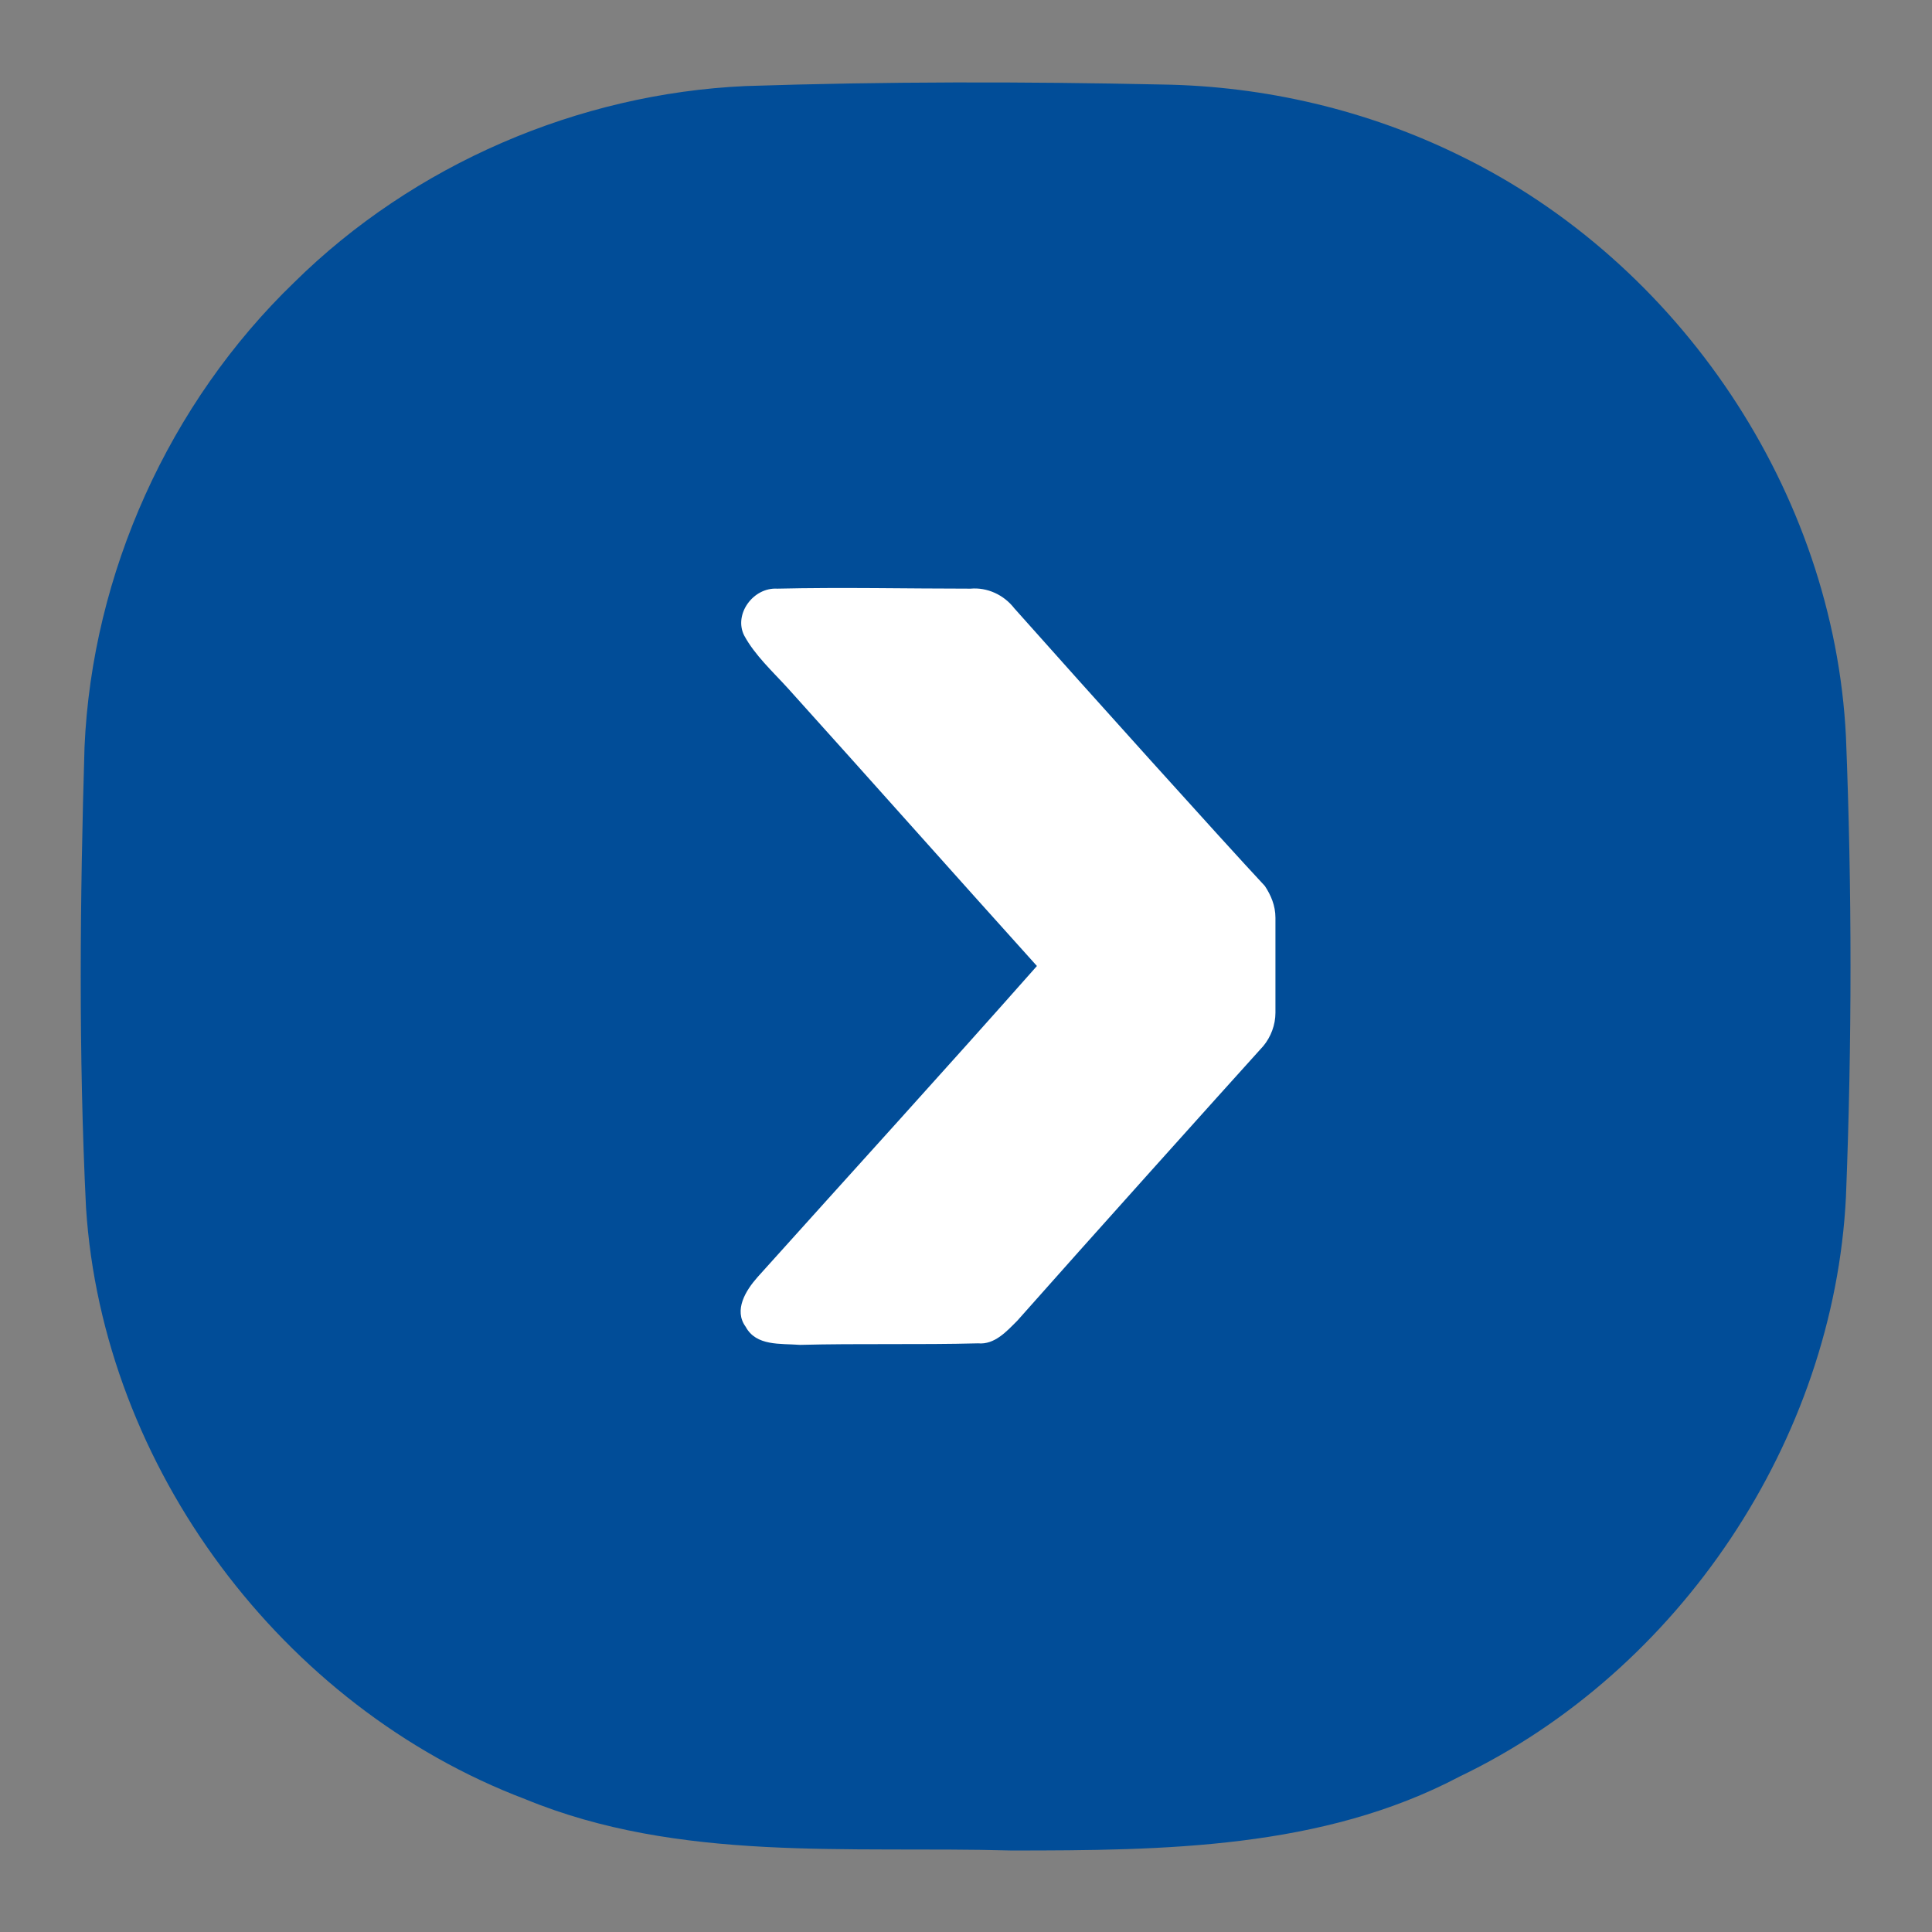
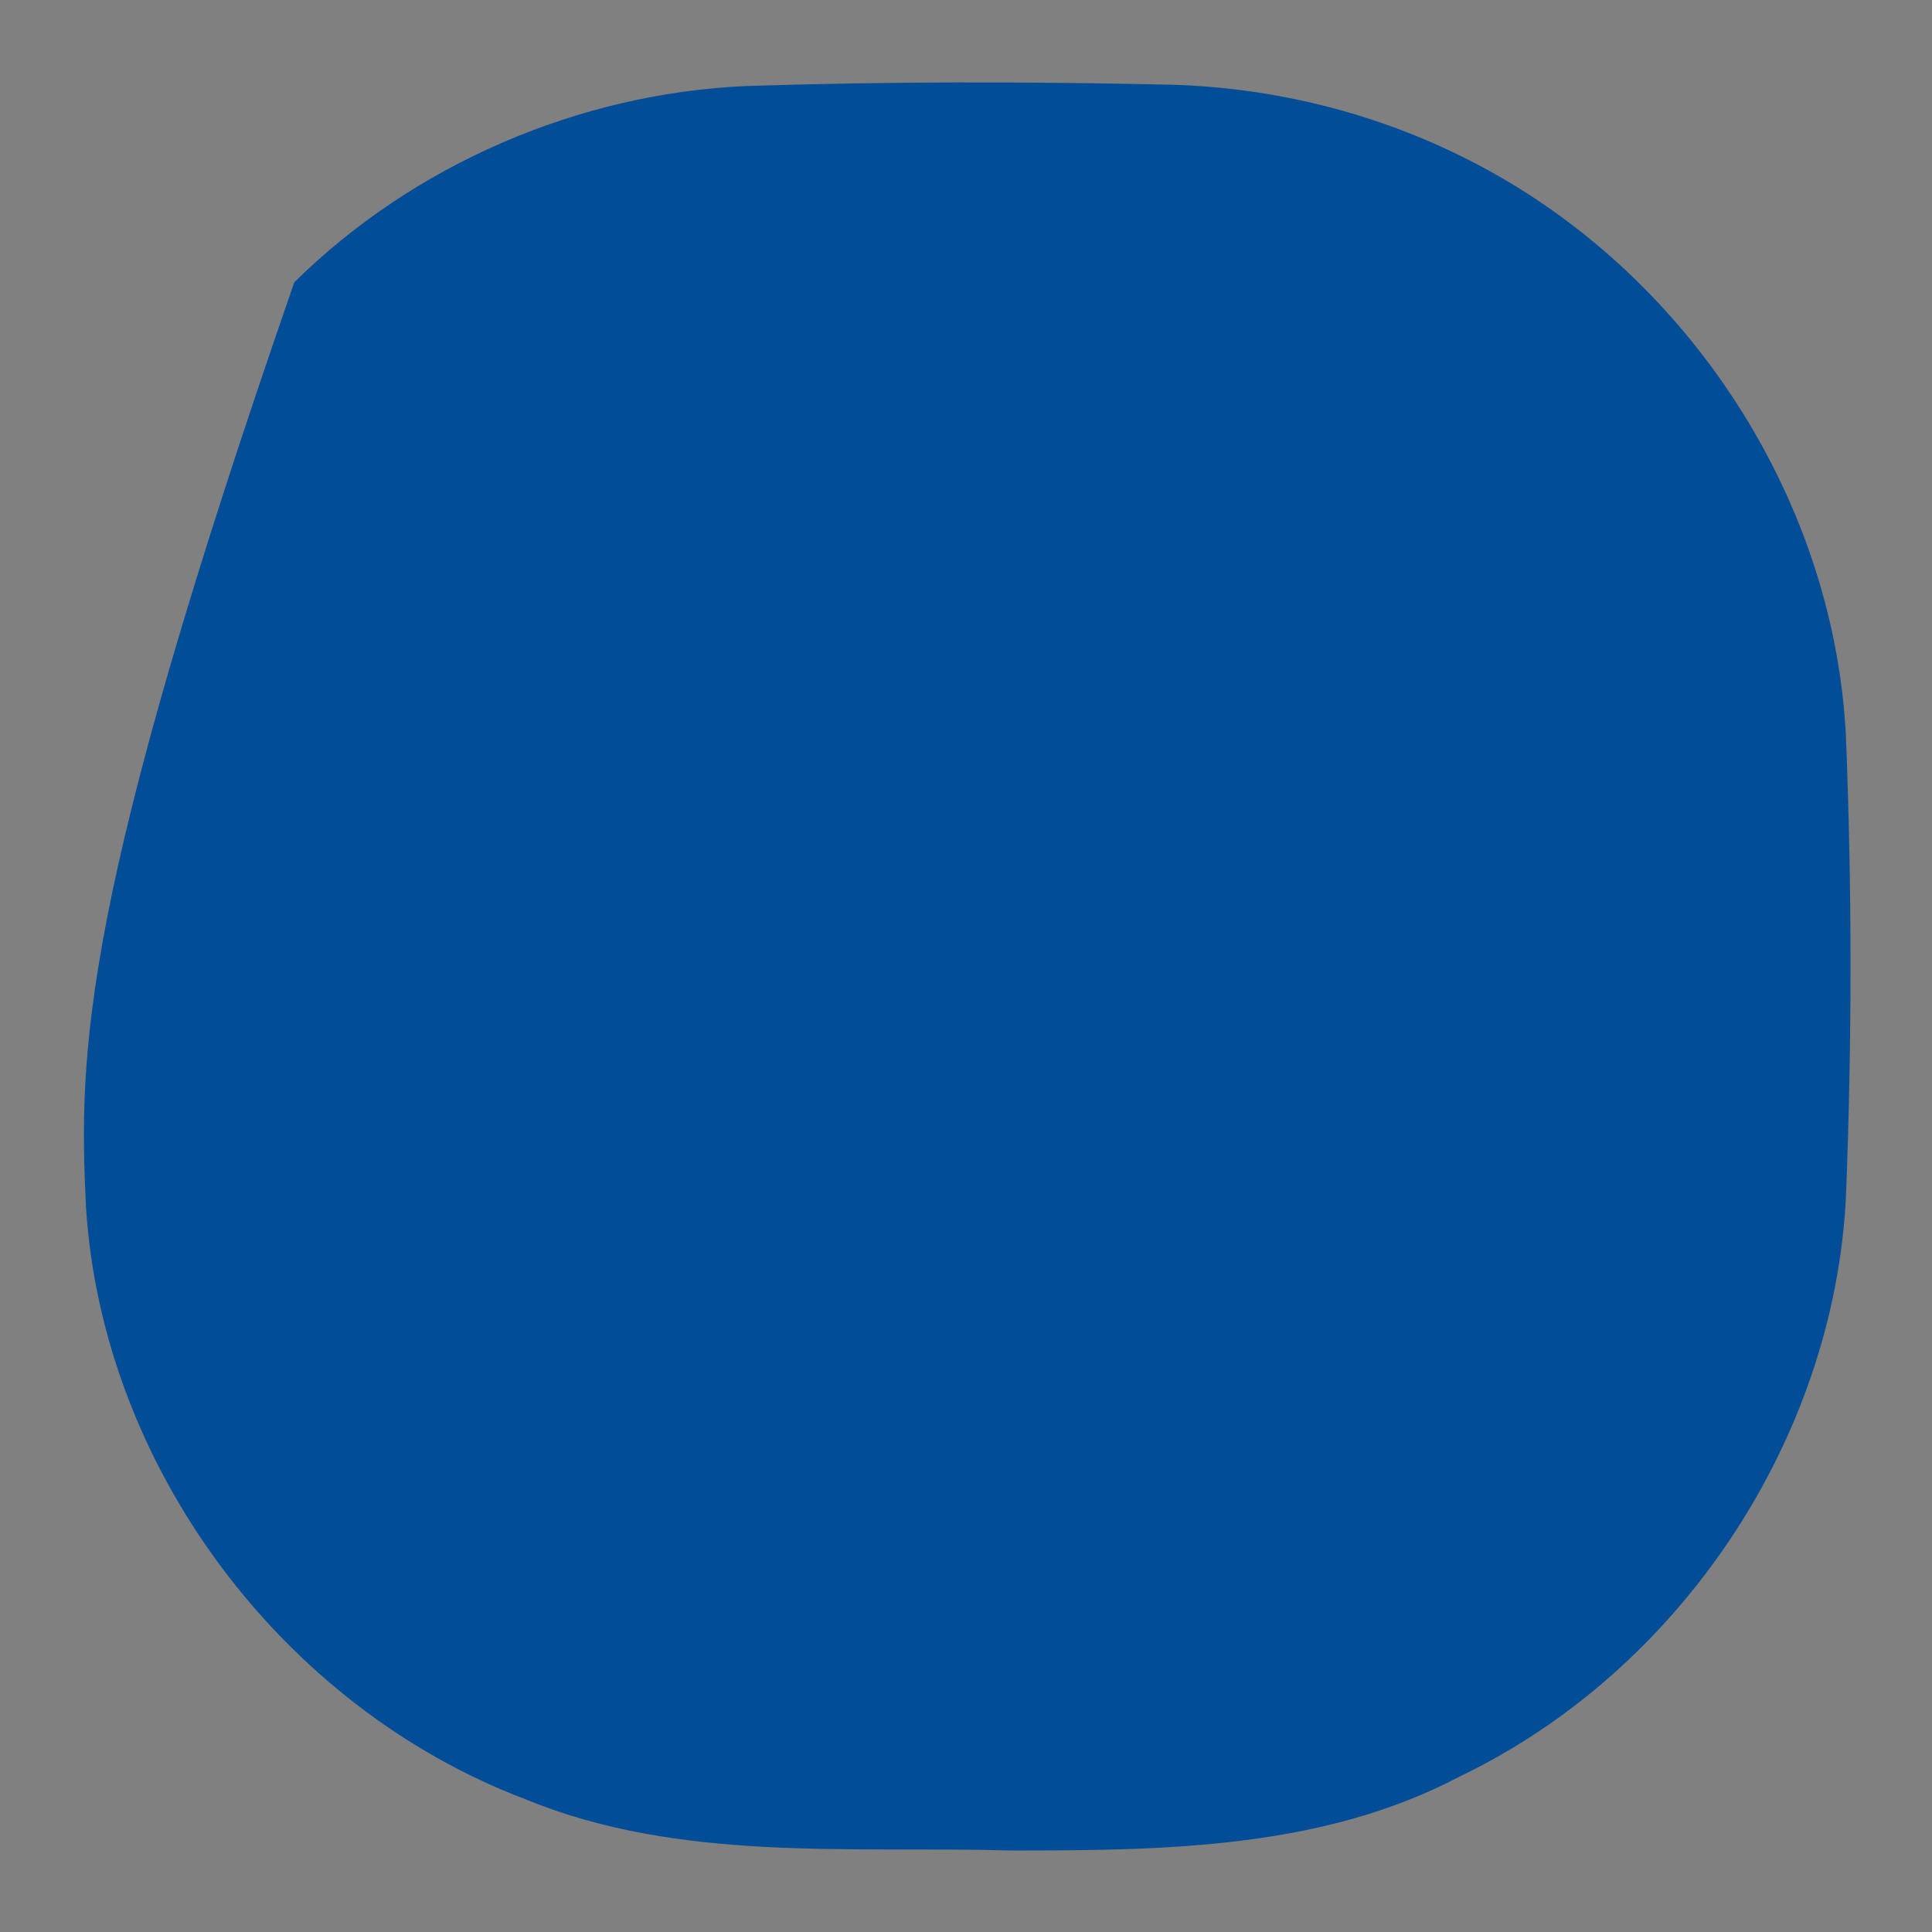
<svg xmlns="http://www.w3.org/2000/svg" width="48" height="48" viewBox="0 0 48 48" fill="none">
  <rect x="0" y="0" width="48" height="48" fill="#808080" stroke="none" />
-   <path d="M45.862 18.3C45.562 12.225 41.737 6.525 36.263 3.862C33.975 2.737 31.425 2.138 28.875 2.1C25.425 2.025 21.975 2.025 18.525 2.138C14.363 2.325 10.275 4.088 7.312 7.013C4.2 10.012 2.287 14.25 2.1 18.562C1.987 22.35 1.95 26.175 2.137 30C2.55 36.45 7.012 42.413 13.05 44.7C16.875 46.275 21.075 45.862 25.125 45.975C28.913 45.975 32.85 45.938 36.263 44.138C41.737 41.513 45.562 35.775 45.862 29.738C46.013 25.913 46.013 22.087 45.862 18.3Z" fill="#014D98" />
-   <path d="M31.688 22.8V25.163C31.688 25.462 31.575 25.762 31.387 25.988C30.337 27.15 27 30.863 25.275 32.812C25.012 33.075 24.712 33.413 24.3 33.375C22.837 33.413 21.337 33.375 19.875 33.413C19.387 33.375 18.788 33.45 18.525 32.962C18.225 32.55 18.525 32.062 18.825 31.725C21.15 29.137 23.475 26.587 25.762 24C23.7 21.712 21.637 19.387 19.575 17.1C19.2 16.688 18.75 16.275 18.488 15.787C18.225 15.262 18.712 14.588 19.312 14.625C20.925 14.588 22.538 14.625 24.113 14.625C24.525 14.588 24.938 14.775 25.2 15.113C27 17.137 30.375 20.887 31.425 22.012C31.575 22.238 31.688 22.5 31.688 22.8Z" fill="white" />
+   <path d="M45.862 18.3C45.562 12.225 41.737 6.525 36.263 3.862C33.975 2.737 31.425 2.138 28.875 2.1C25.425 2.025 21.975 2.025 18.525 2.138C14.363 2.325 10.275 4.088 7.312 7.013C1.987 22.35 1.95 26.175 2.137 30C2.55 36.45 7.012 42.413 13.05 44.7C16.875 46.275 21.075 45.862 25.125 45.975C28.913 45.975 32.85 45.938 36.263 44.138C41.737 41.513 45.562 35.775 45.862 29.738C46.013 25.913 46.013 22.087 45.862 18.3Z" fill="#014D98" />
</svg>